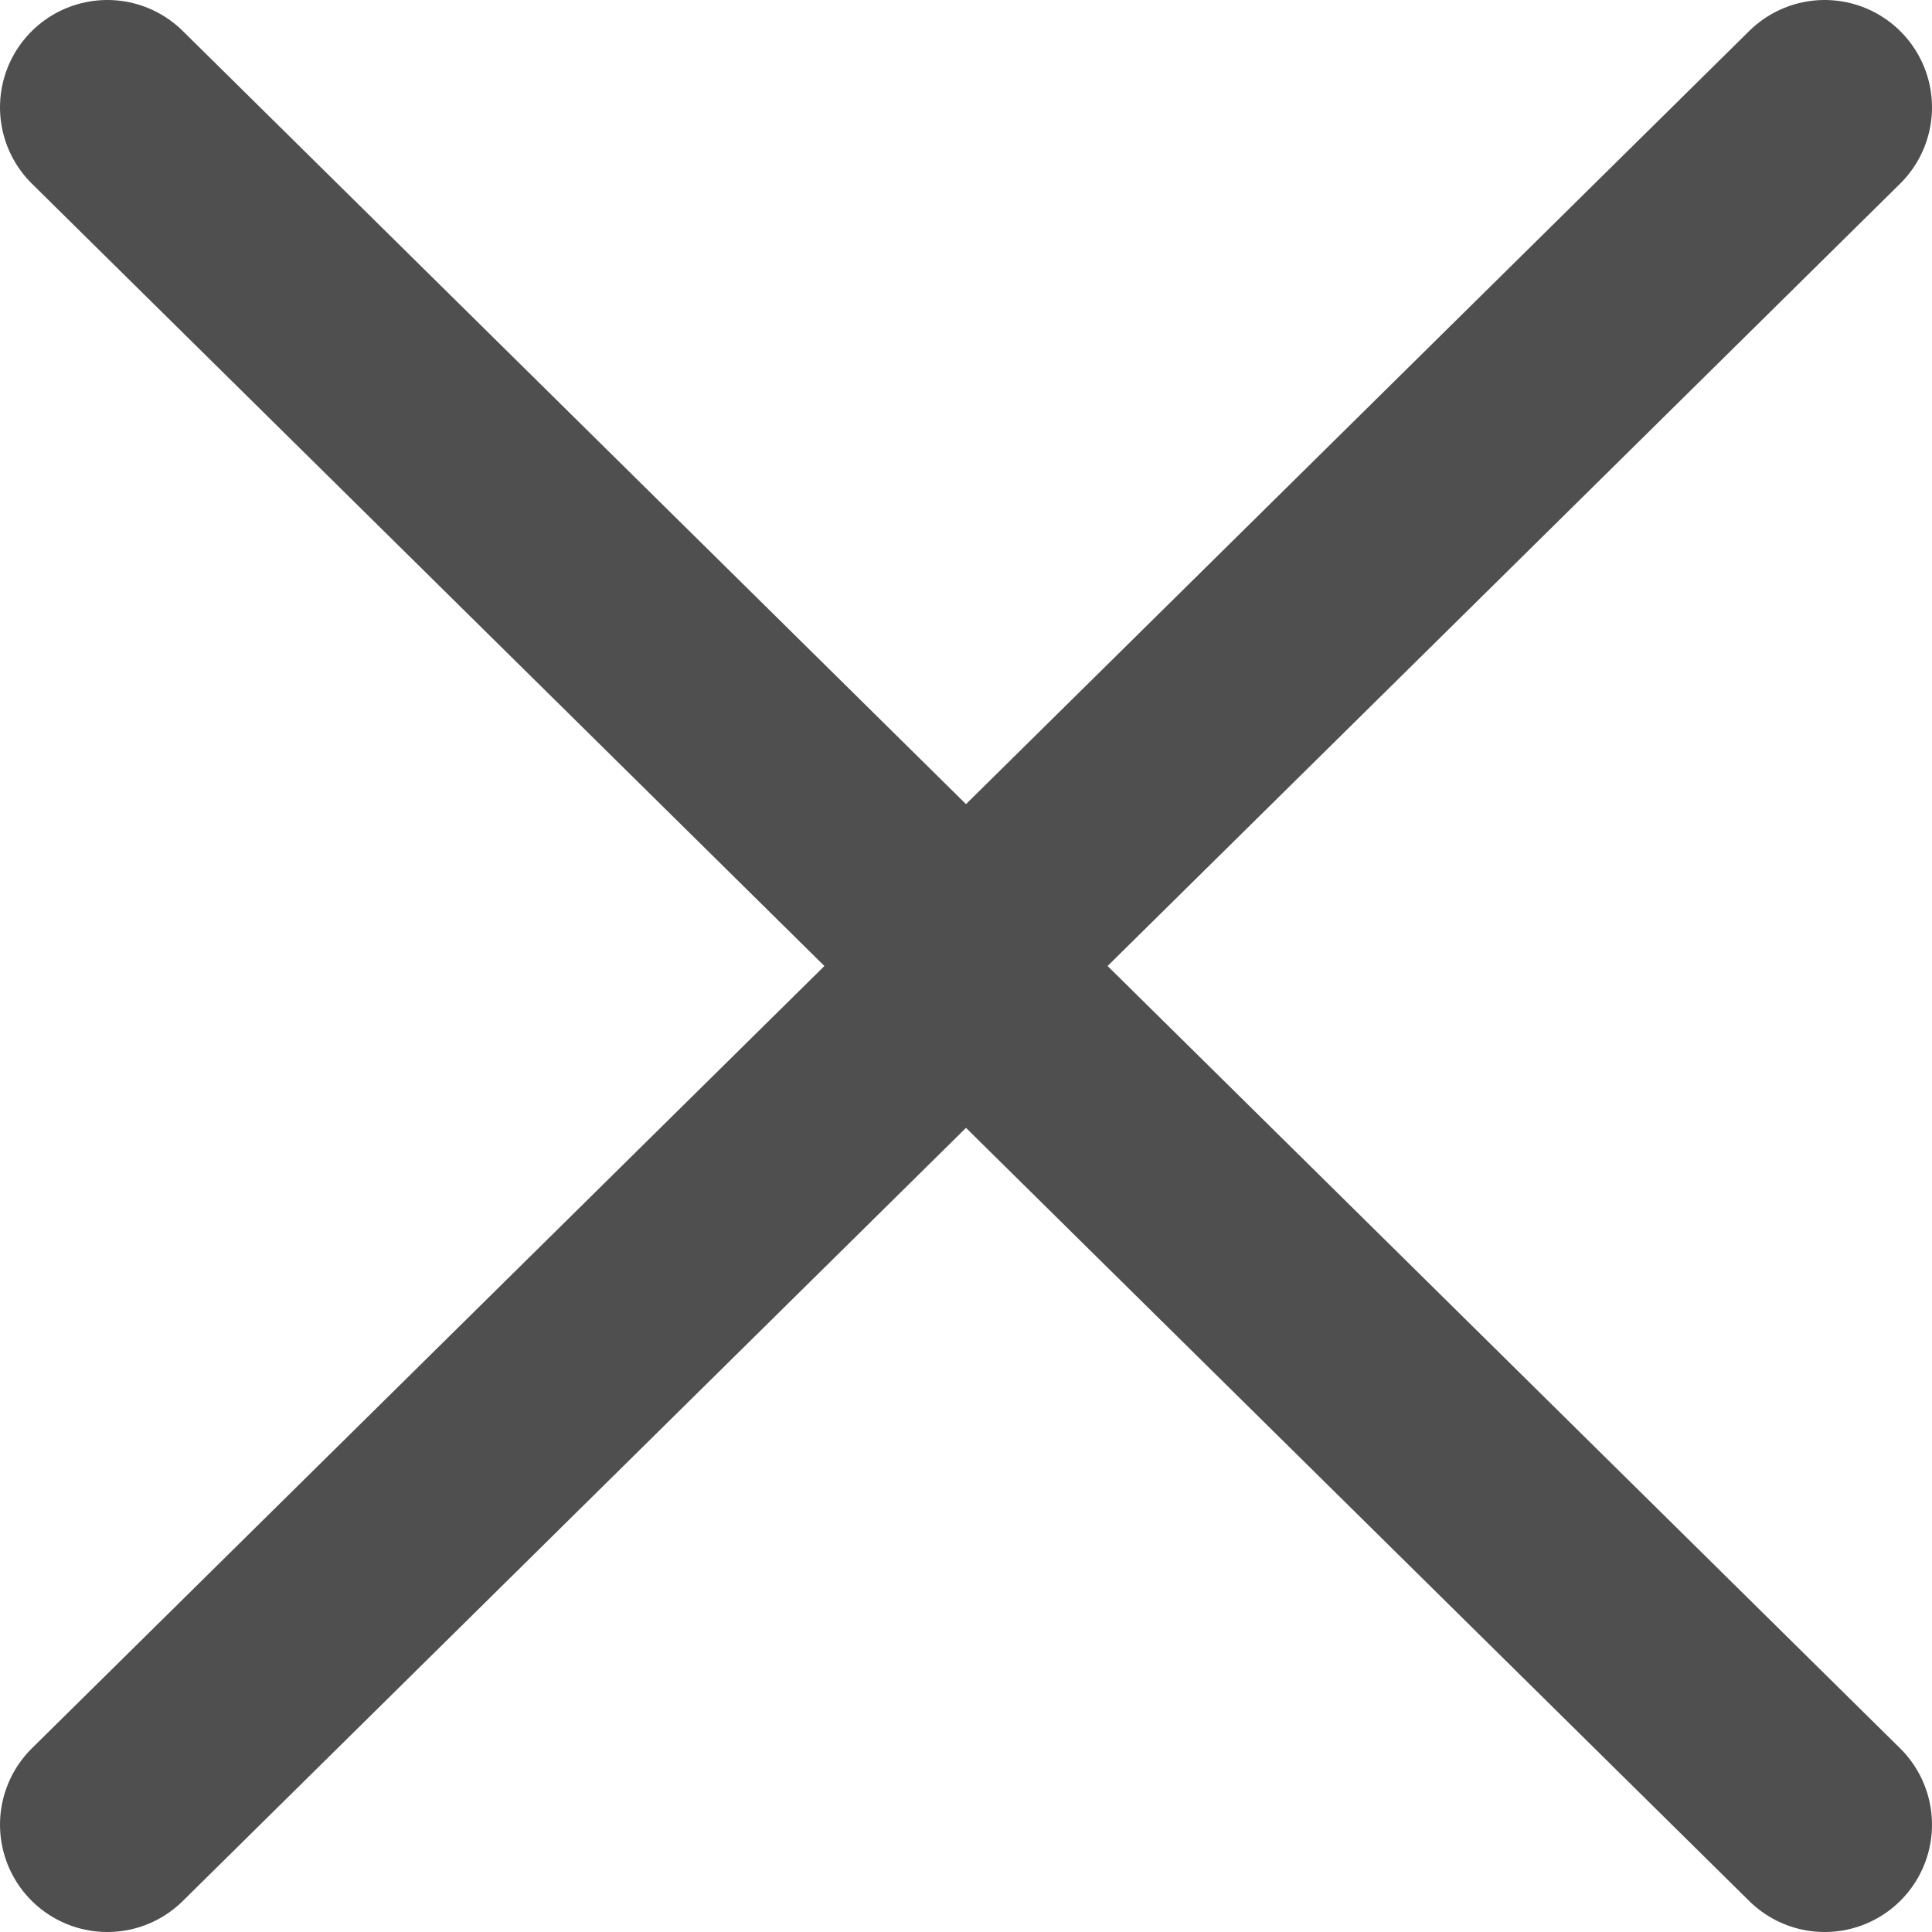
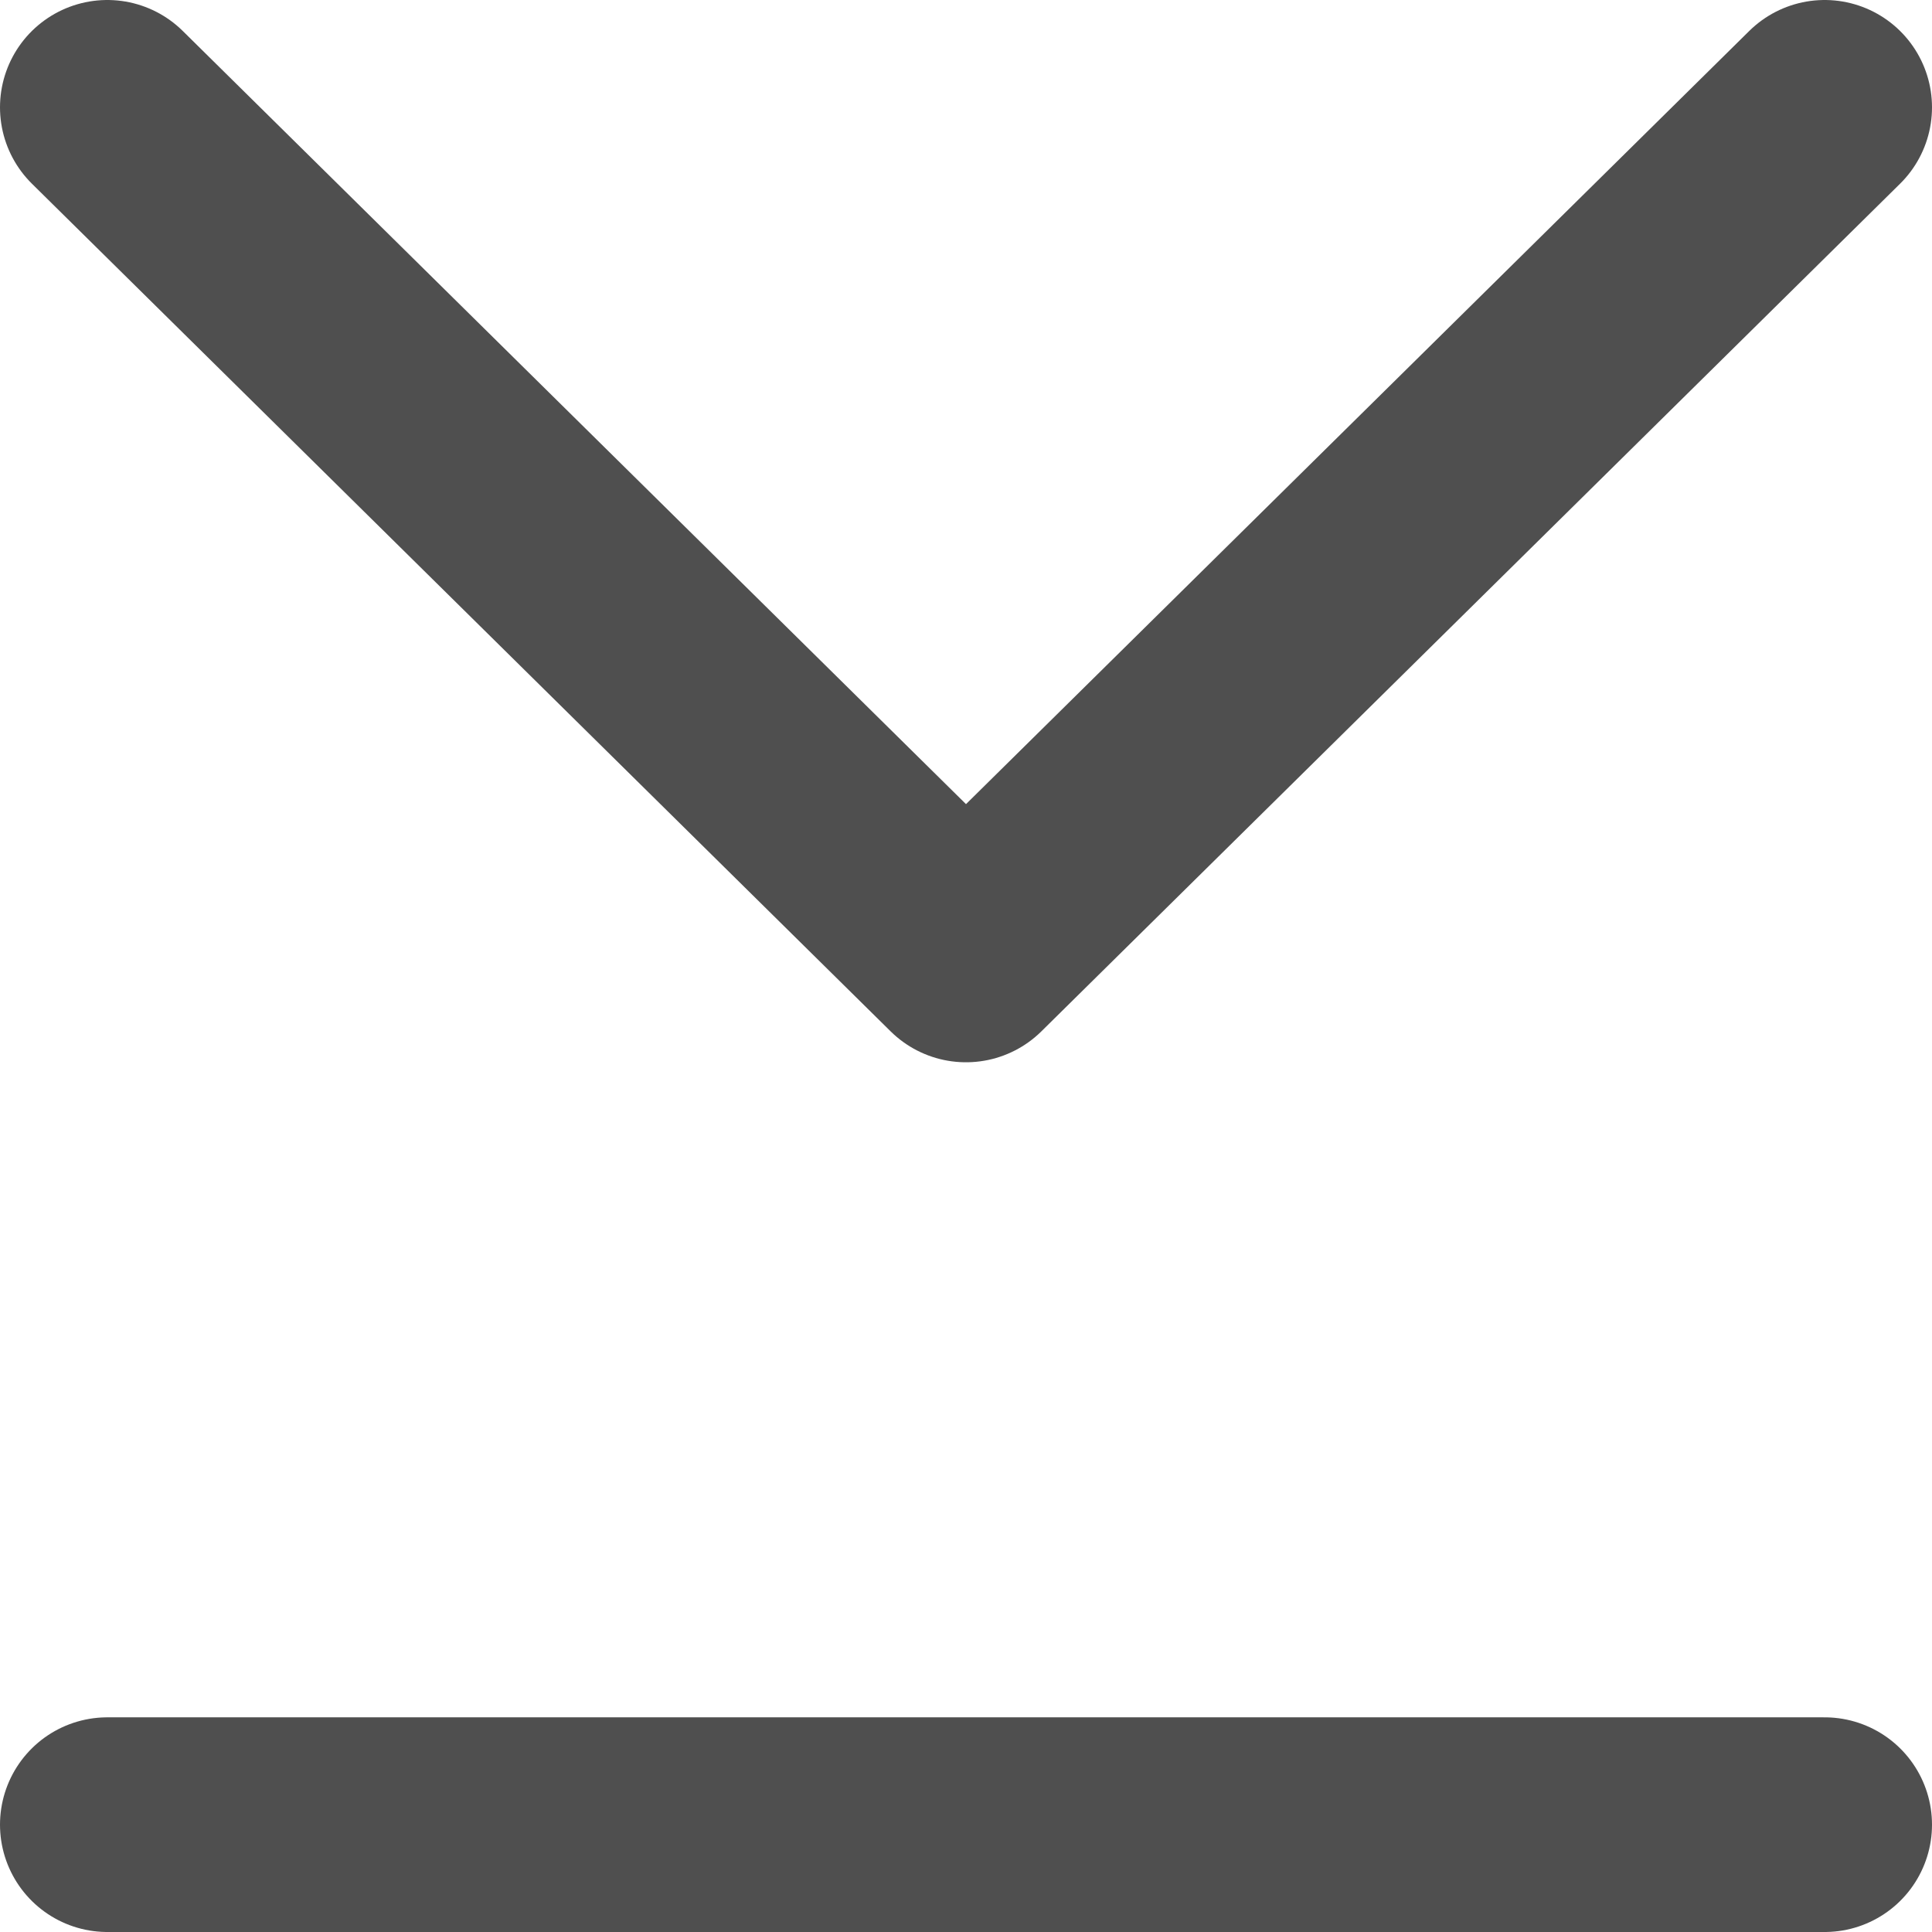
<svg xmlns="http://www.w3.org/2000/svg" width="18" height="18" viewBox="0 0 18 18" fill="none">
-   <path d="M1 17L9 9.103L17 17M17 1L9 8.897L1 1" stroke="#4F4F4F" stroke-width="2" stroke-linecap="round" stroke-linejoin="round" />
+   <path d="M1 17L17 17M17 1L9 8.897L1 1" stroke="#4F4F4F" stroke-width="2" stroke-linecap="round" stroke-linejoin="round" />
</svg>